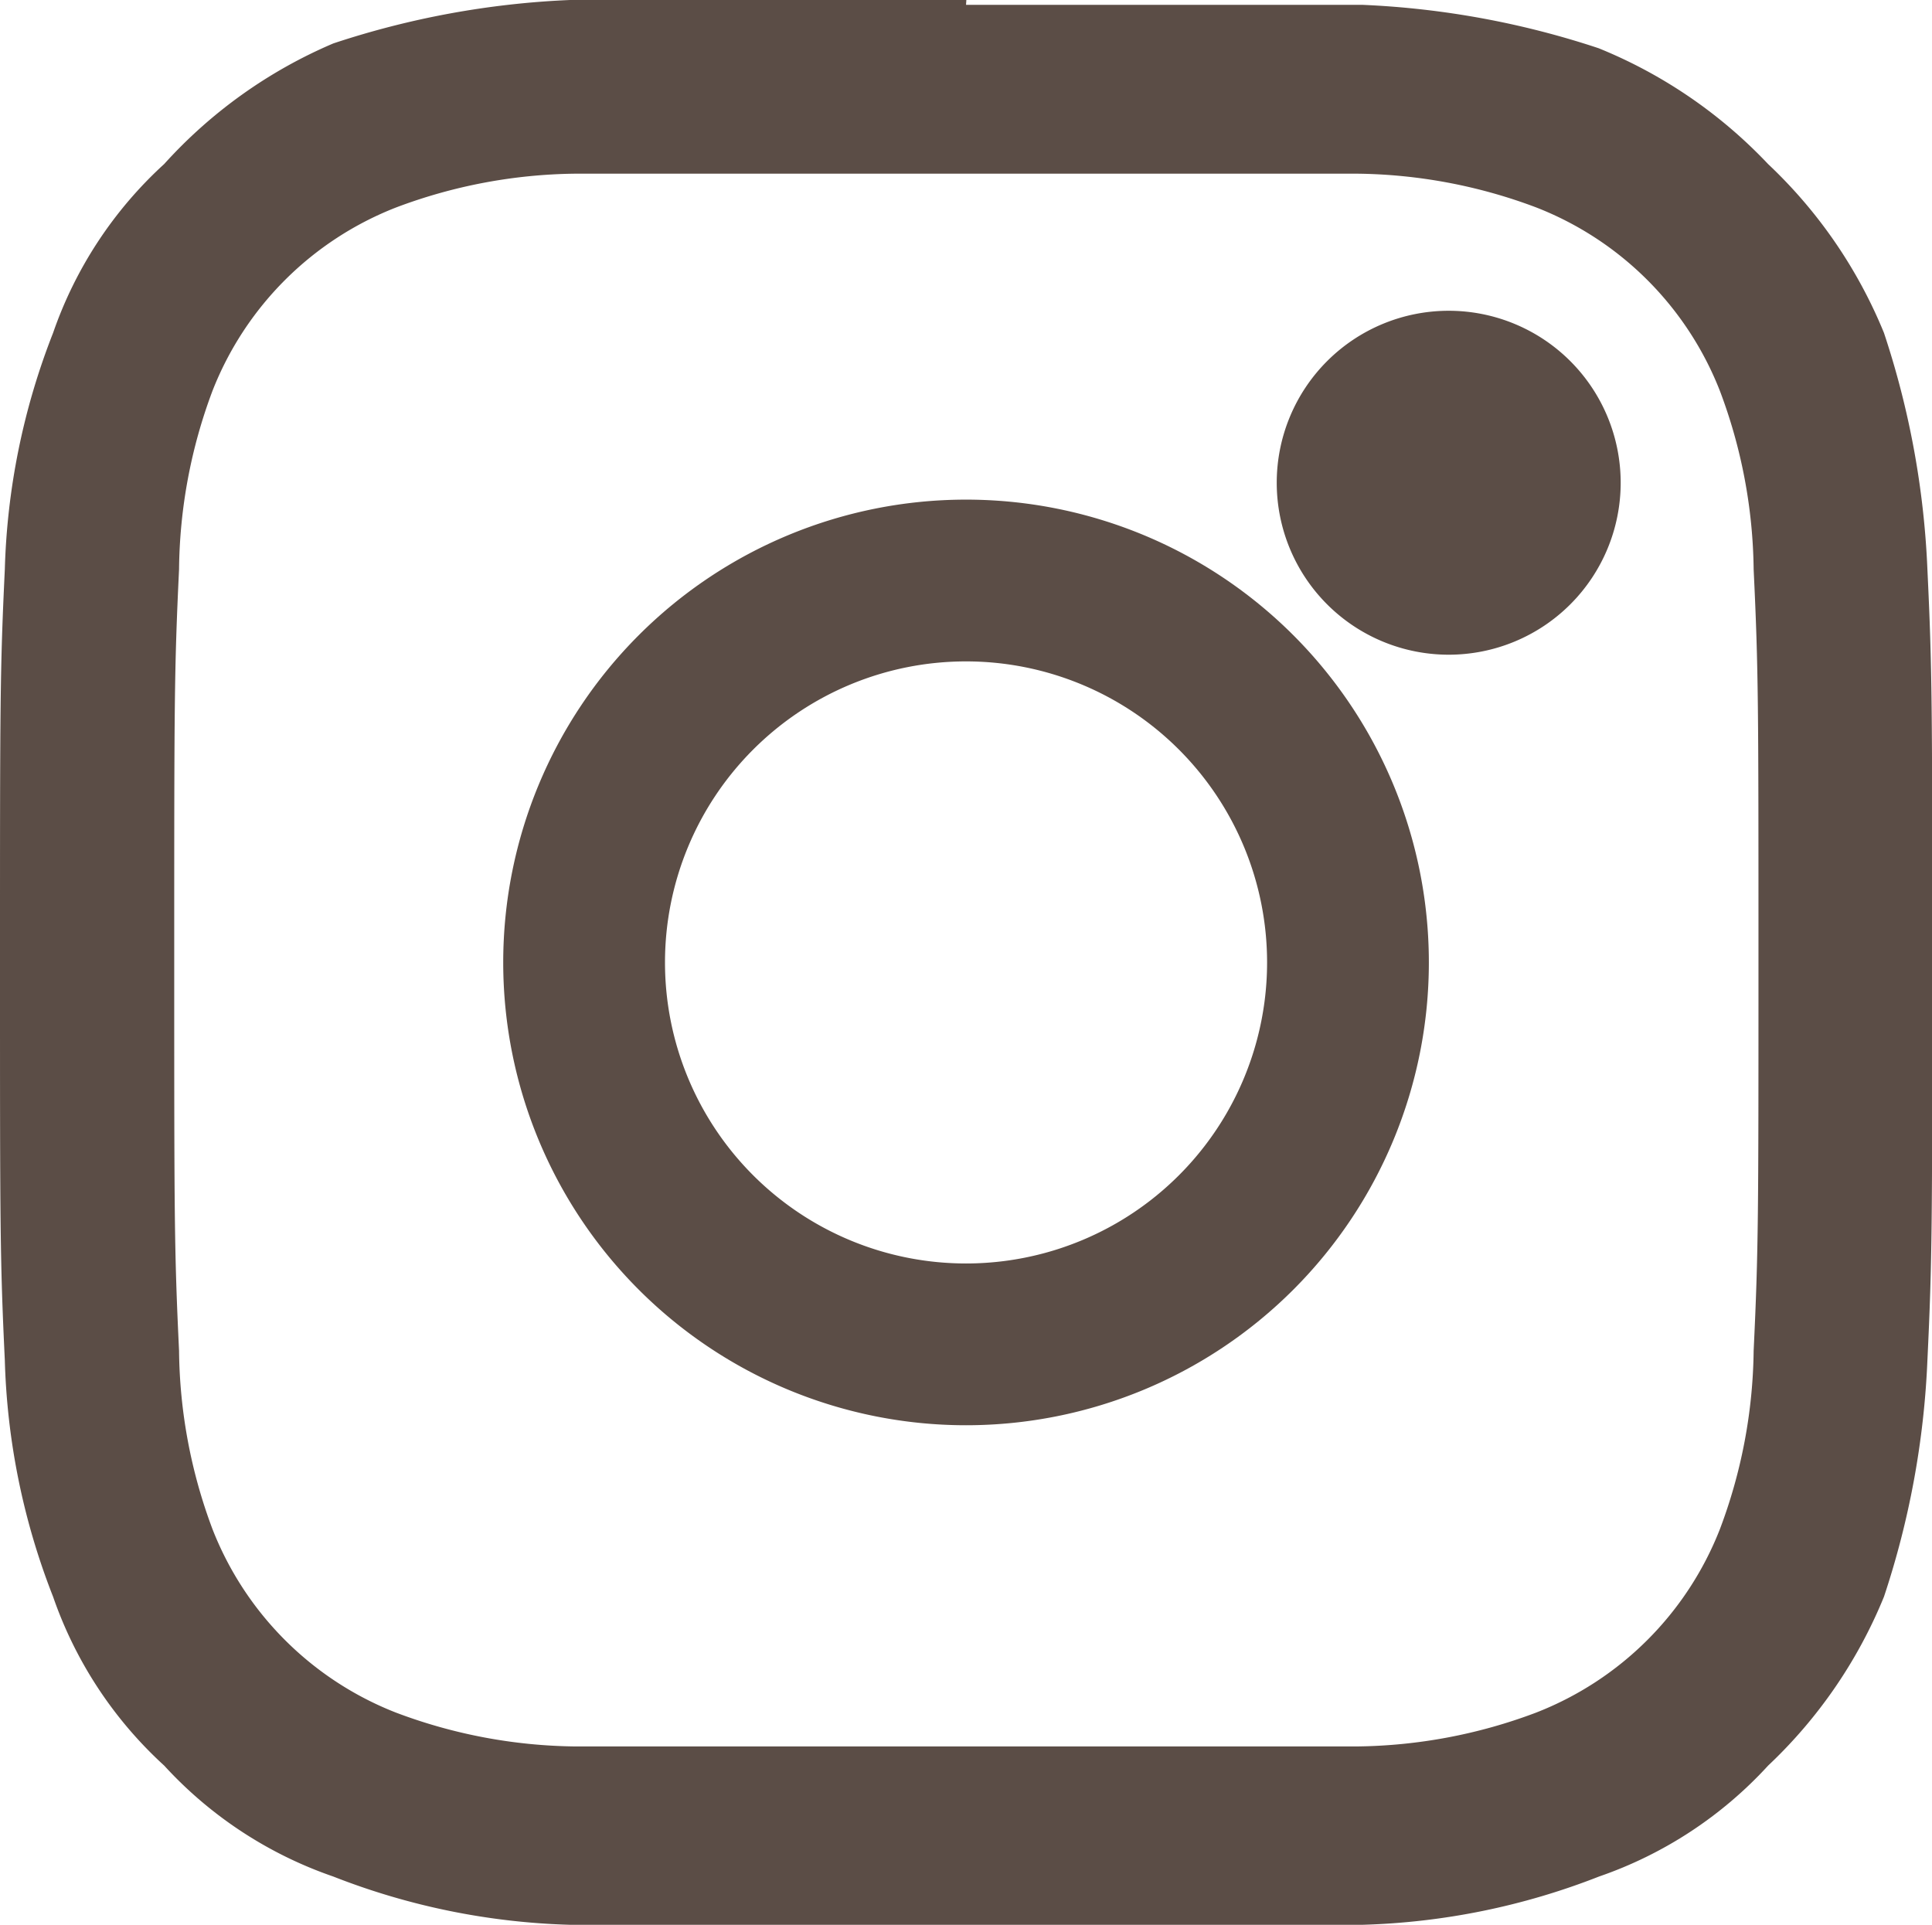
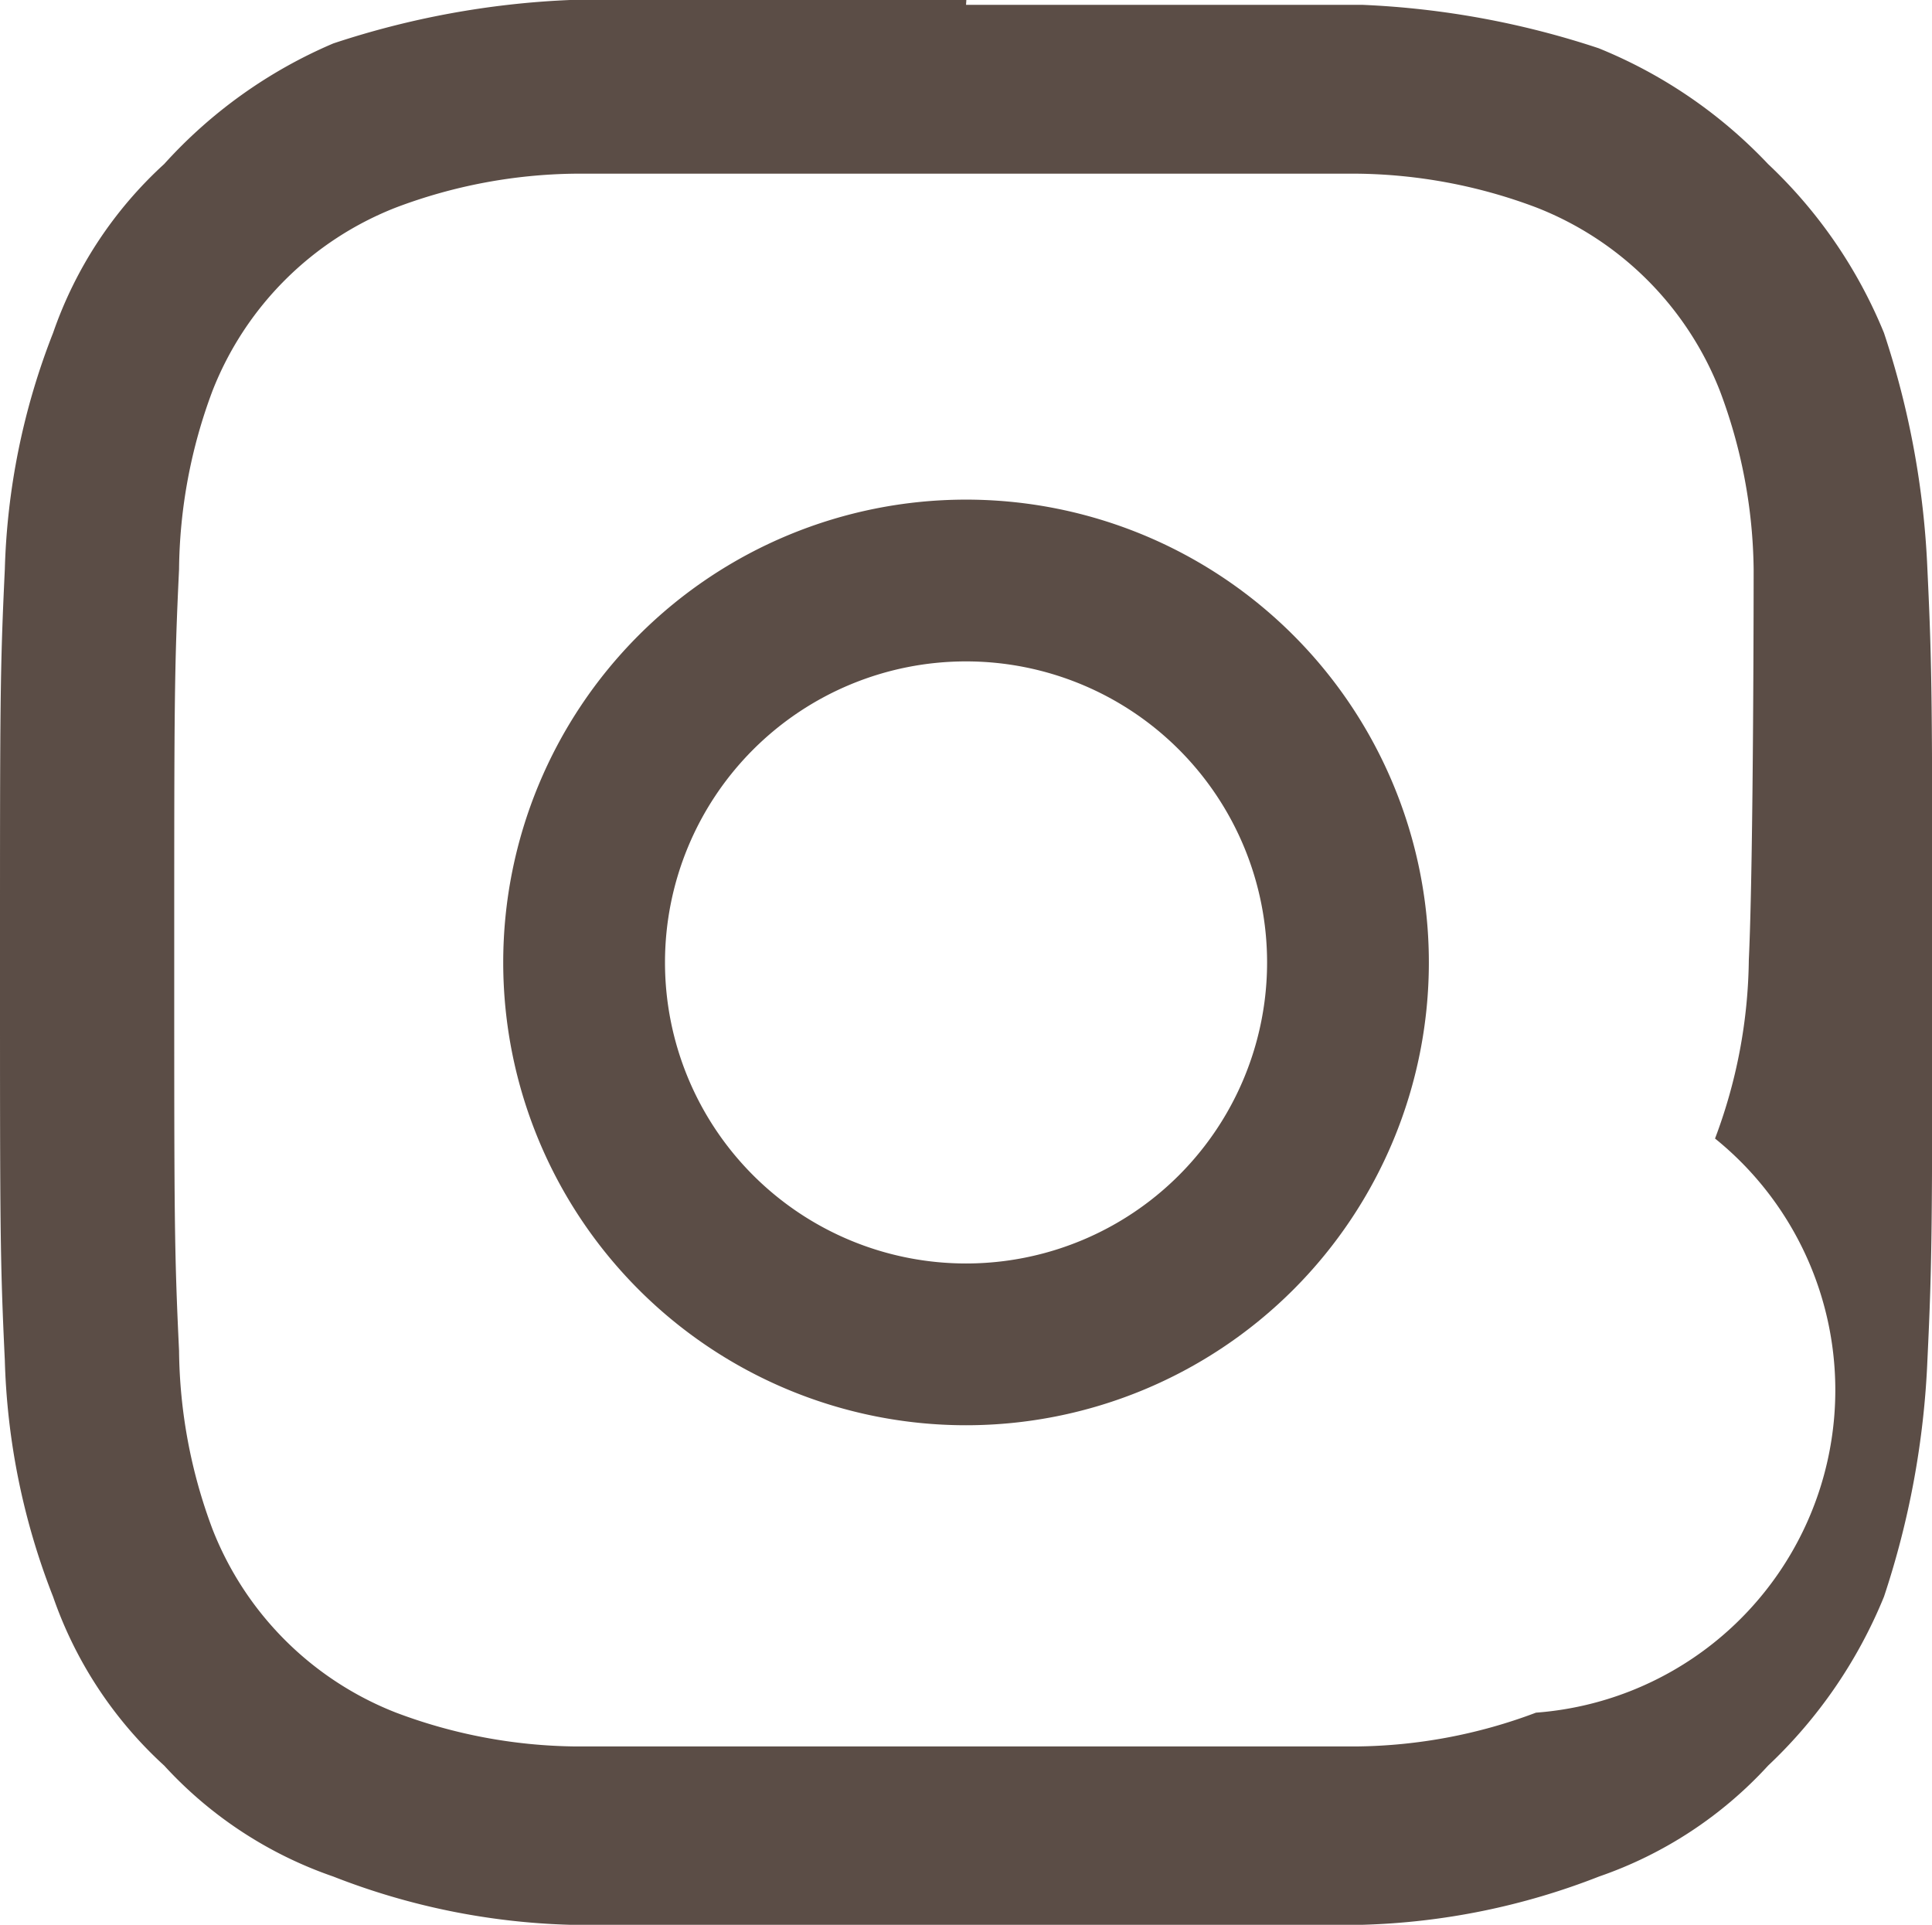
<svg xmlns="http://www.w3.org/2000/svg" id="icons_Q2" data-name="icons Q2" width="24.817" height="24.725" viewBox="0 0 24.817 24.725">
-   <path id="パス_6" data-name="パス 6" d="M16.409,6.231h5.025a6.708,6.708,0,0,1,2.3.434,4.154,4.154,0,0,1,2.358,2.355,6.685,6.685,0,0,1,.434,2.293c.062,1.3.062,1.735.062,5.019s0,3.718-.062,5.019a6.685,6.685,0,0,1-.434,2.293A4.154,4.154,0,0,1,23.73,26a6.708,6.708,0,0,1-2.3.434H11.383A6.708,6.708,0,0,1,9.088,26,4.154,4.154,0,0,1,6.73,23.644,6.685,6.685,0,0,1,6.3,21.351c-.062-1.3-.062-1.735-.062-5.019s0-3.718.062-5.019A6.685,6.685,0,0,1,6.73,9.019,4.154,4.154,0,0,1,9.088,6.665a6.708,6.708,0,0,1,2.3-.434h5.025m0-2.231H11.321a11.118,11.118,0,0,0-3.04.558A6.2,6.2,0,0,0,6.109,6.107,5.267,5.267,0,0,0,4.682,8.276a8.976,8.976,0,0,0-.62,3.036C4,12.614,4,13.047,4,16.394s0,3.78.062,5.081a8.976,8.976,0,0,0,.62,3.036A5.267,5.267,0,0,0,6.109,26.68a5.274,5.274,0,0,0,2.172,1.425,9.006,9.006,0,0,0,3.04.62H21.5a9.006,9.006,0,0,0,3.04-.62,5.274,5.274,0,0,0,2.172-1.425A6.2,6.2,0,0,0,28.2,24.511a11.08,11.08,0,0,0,.558-3.036c.062-1.3.062-1.735.062-5.081s0-3.78-.062-5.081A11.08,11.08,0,0,0,28.2,8.276a6.2,6.2,0,0,0-1.489-2.169A6.2,6.2,0,0,0,24.536,4.62a11.118,11.118,0,0,0-3.04-.558H16.409" transform="translate(-4 -4)" fill="#5b4d46" />
+   <path id="パス_6" data-name="パス 6" d="M16.409,6.231h5.025a6.708,6.708,0,0,1,2.3.434,4.154,4.154,0,0,1,2.358,2.355,6.685,6.685,0,0,1,.434,2.293s0,3.718-.062,5.019a6.685,6.685,0,0,1-.434,2.293A4.154,4.154,0,0,1,23.73,26a6.708,6.708,0,0,1-2.3.434H11.383A6.708,6.708,0,0,1,9.088,26,4.154,4.154,0,0,1,6.73,23.644,6.685,6.685,0,0,1,6.3,21.351c-.062-1.3-.062-1.735-.062-5.019s0-3.718.062-5.019A6.685,6.685,0,0,1,6.73,9.019,4.154,4.154,0,0,1,9.088,6.665a6.708,6.708,0,0,1,2.3-.434h5.025m0-2.231H11.321a11.118,11.118,0,0,0-3.04.558A6.2,6.2,0,0,0,6.109,6.107,5.267,5.267,0,0,0,4.682,8.276a8.976,8.976,0,0,0-.62,3.036C4,12.614,4,13.047,4,16.394s0,3.78.062,5.081a8.976,8.976,0,0,0,.62,3.036A5.267,5.267,0,0,0,6.109,26.68a5.274,5.274,0,0,0,2.172,1.425,9.006,9.006,0,0,0,3.04.62H21.5a9.006,9.006,0,0,0,3.04-.62,5.274,5.274,0,0,0,2.172-1.425A6.2,6.2,0,0,0,28.2,24.511a11.08,11.08,0,0,0,.558-3.036c.062-1.3.062-1.735.062-5.081s0-3.78-.062-5.081A11.08,11.08,0,0,0,28.2,8.276a6.2,6.2,0,0,0-1.489-2.169A6.2,6.2,0,0,0,24.536,4.62a11.118,11.118,0,0,0-3.04-.558H16.409" transform="translate(-4 -4)" fill="#5b4d46" />
  <path id="パス_7" data-name="パス 7" d="M19.645,13.7a5.945,5.945,0,1,0,5.945,5.945A5.945,5.945,0,0,0,19.645,13.7m0,9.812a3.867,3.867,0,1,1,3.867-3.867,3.867,3.867,0,0,1-3.867,3.867" transform="translate(-7.236 -7.282)" fill="#5b4d46" />
-   <path id="パス_8" data-name="パス 8" d="M36.718,13.109A2.209,2.209,0,1,1,34.509,10.9a2.209,2.209,0,0,1,2.209,2.209" transform="translate(-15.9 -6.908)" fill="#5b4d46" />
</svg>